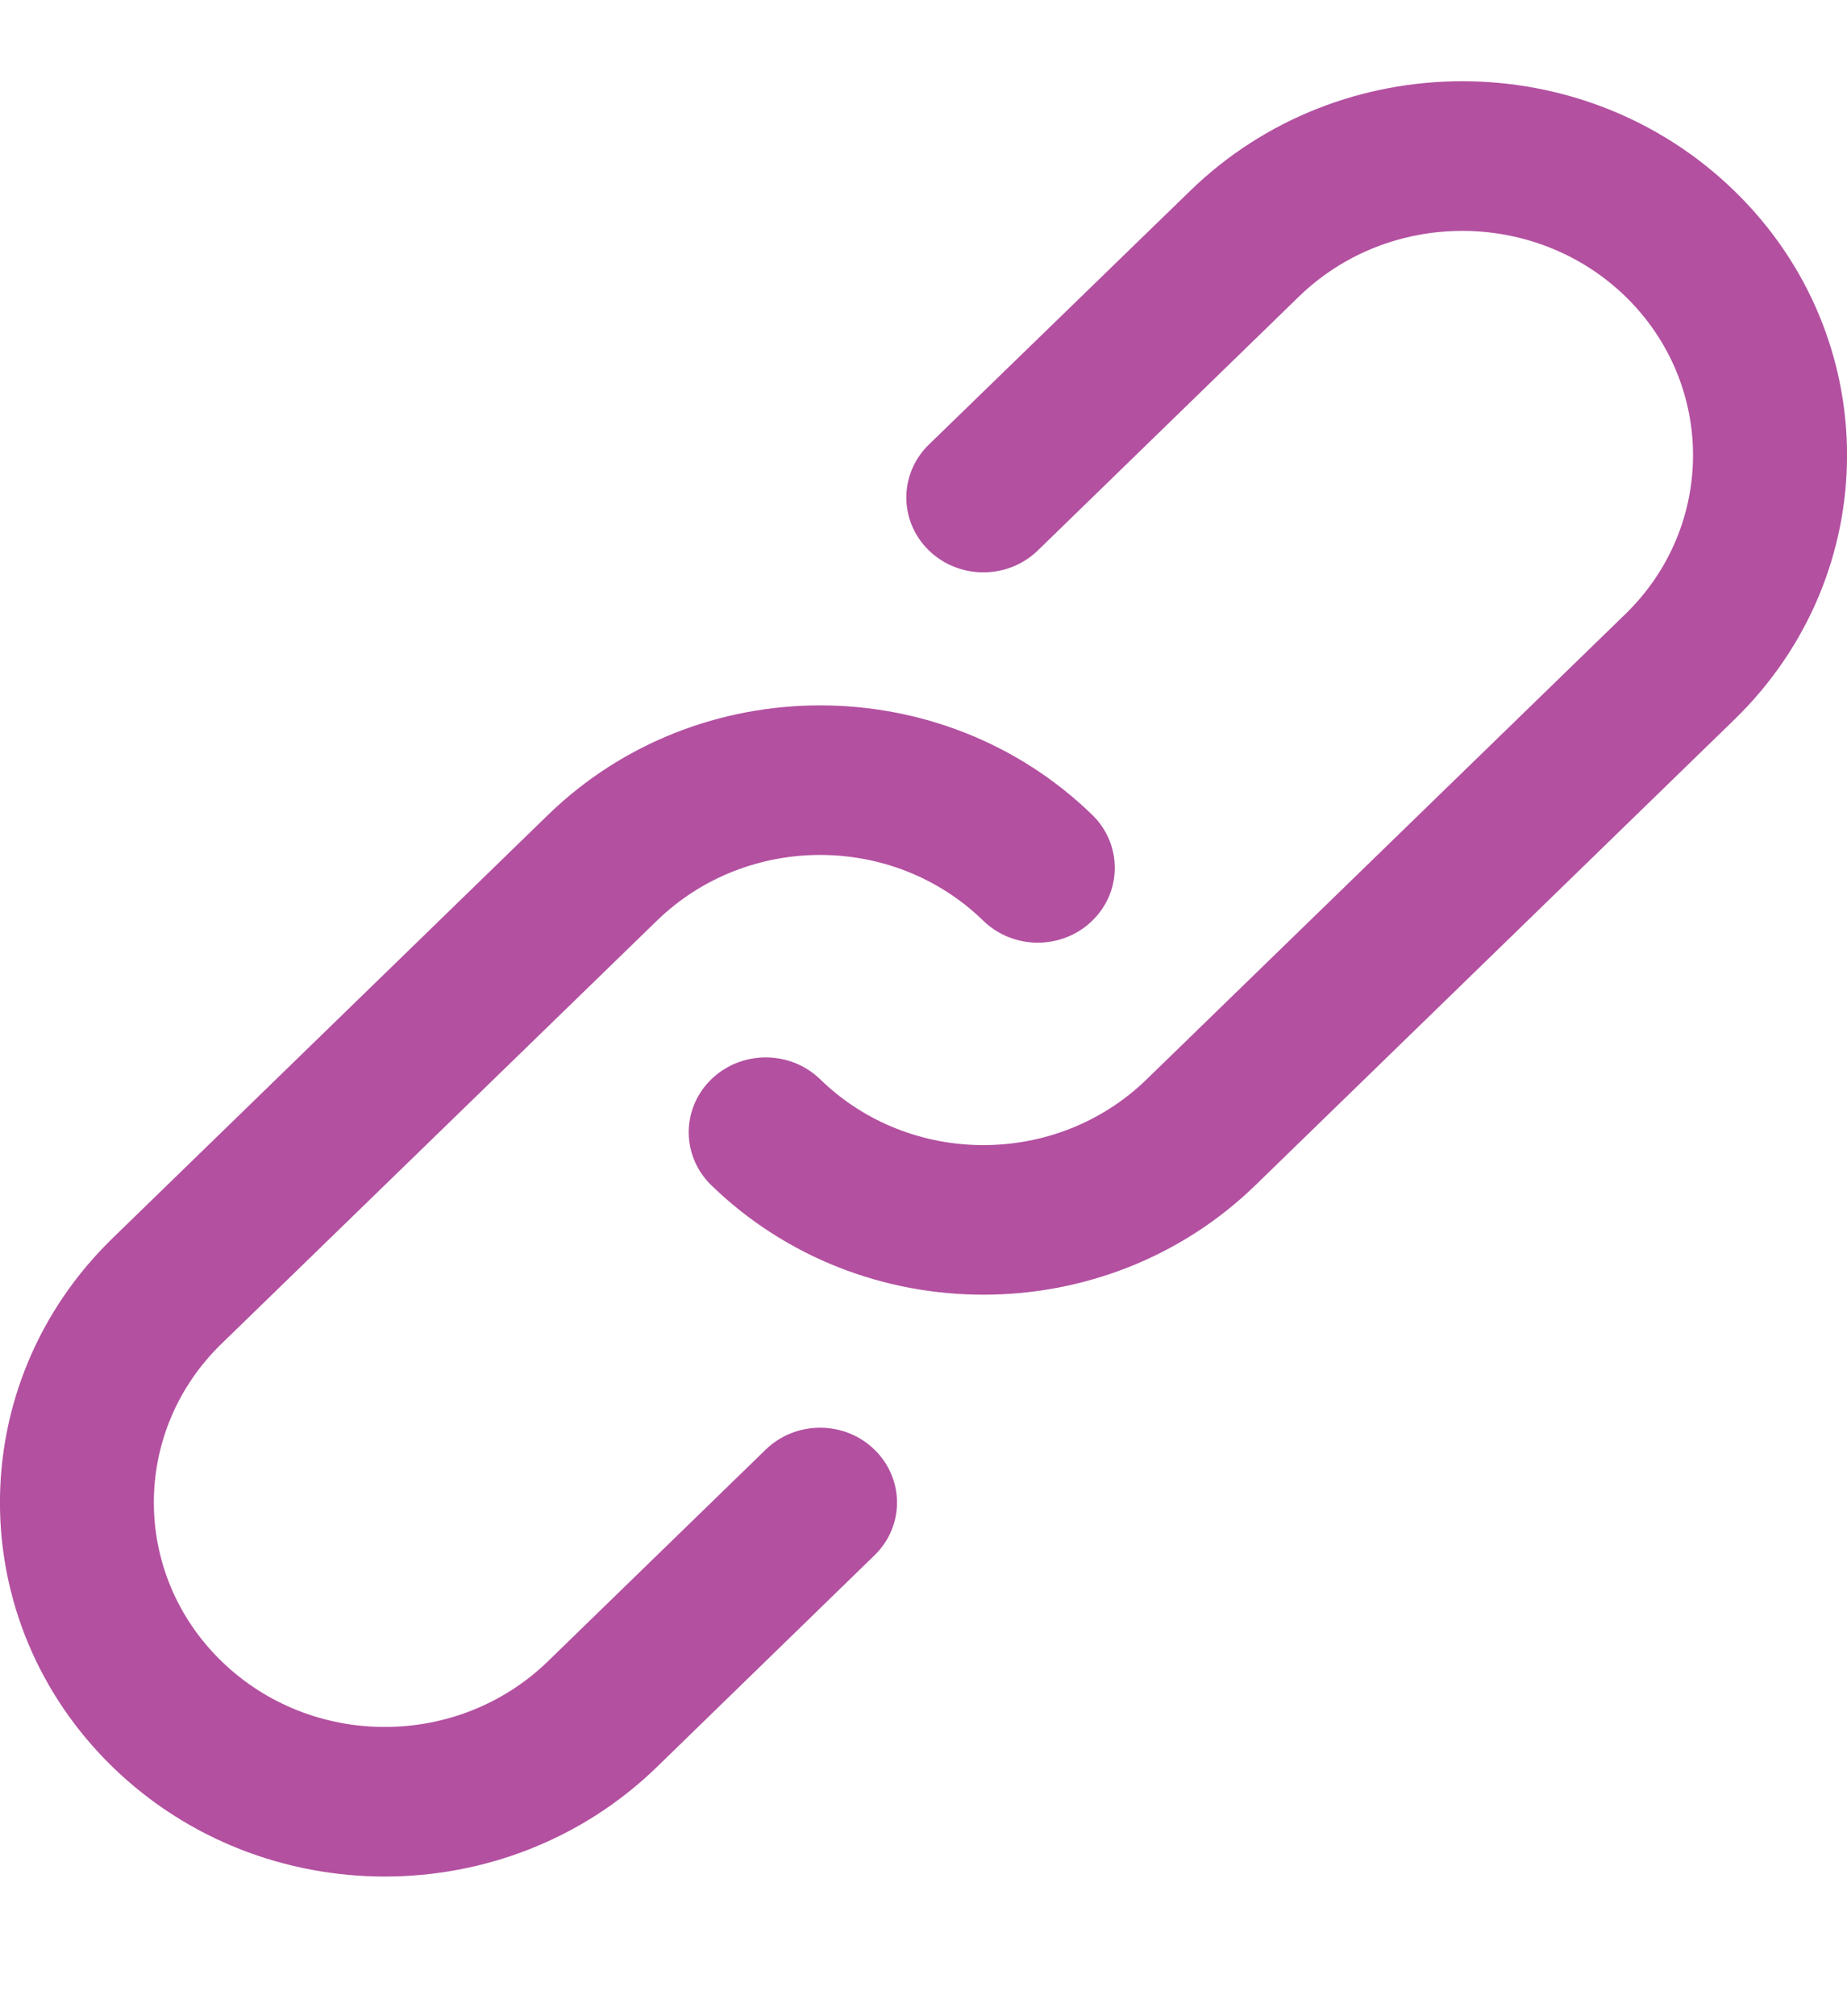
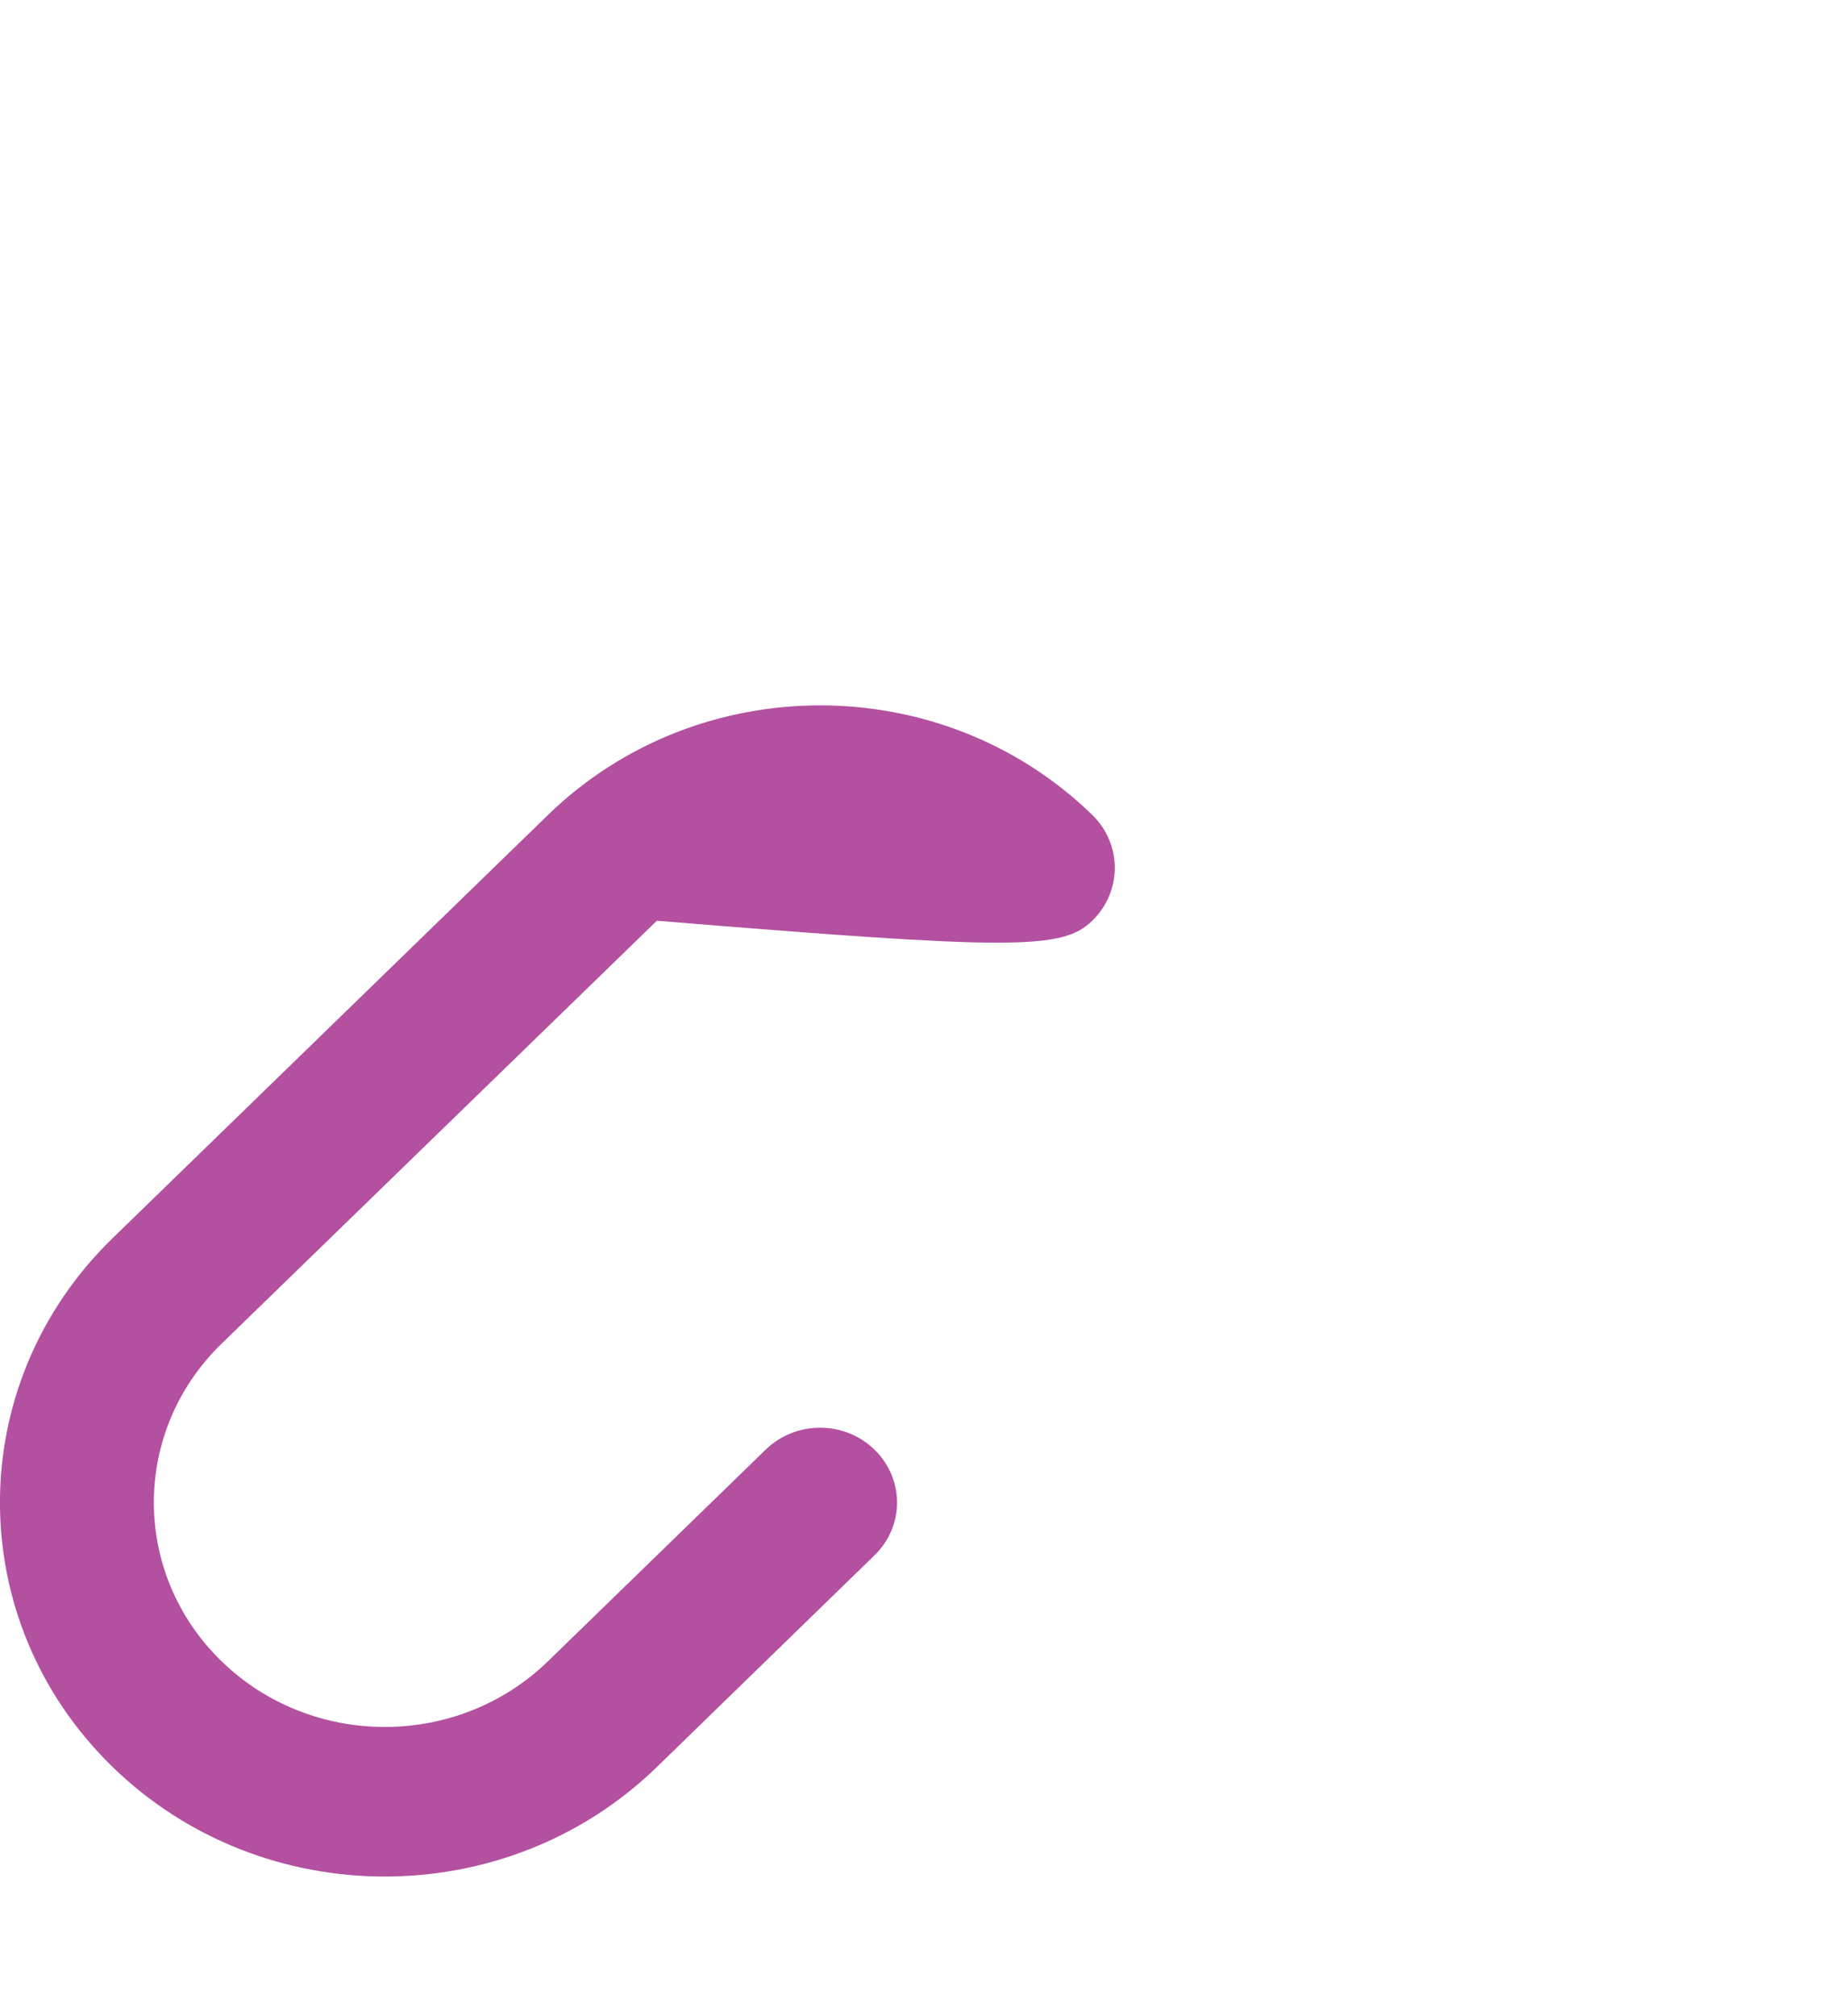
<svg xmlns="http://www.w3.org/2000/svg" width="11" height="12" viewBox="0 0 11 12" fill="none">
-   <path d="M4.56 8.628L3.264 9.887C2.727 10.409 1.856 10.409 1.319 9.887C0.782 9.365 0.782 8.52 1.319 7.998L3.912 5.48C4.449 4.958 5.32 4.958 5.856 5.48C6.035 5.654 6.326 5.654 6.505 5.48C6.684 5.306 6.684 5.024 6.505 4.85C5.61 3.981 4.159 3.981 3.264 4.85L0.671 7.369C-0.224 8.238 -0.224 9.647 0.671 10.517C1.566 11.386 3.017 11.386 3.912 10.517L5.208 9.257C5.387 9.084 5.387 8.802 5.208 8.628C5.03 8.454 4.739 8.454 4.56 8.628Z" fill="#B350A0" />
-   <path d="M10.329 1.136C9.434 0.266 7.983 0.266 7.088 1.136L5.532 2.646C5.353 2.82 5.353 3.102 5.532 3.276C5.711 3.45 6.002 3.45 6.181 3.276L7.736 1.765C8.273 1.244 9.144 1.244 9.681 1.765C10.217 2.287 10.217 3.132 9.681 3.654L6.829 6.424C6.292 6.946 5.421 6.946 4.885 6.424C4.706 6.25 4.415 6.25 4.236 6.424C4.057 6.598 4.057 6.88 4.236 7.054C5.131 7.923 6.582 7.923 7.477 7.054L10.329 4.283C11.224 3.414 11.224 2.005 10.329 1.136Z" fill="#B350A0" />
+   <path d="M4.56 8.628L3.264 9.887C2.727 10.409 1.856 10.409 1.319 9.887C0.782 9.365 0.782 8.52 1.319 7.998L3.912 5.48C6.035 5.654 6.326 5.654 6.505 5.48C6.684 5.306 6.684 5.024 6.505 4.85C5.61 3.981 4.159 3.981 3.264 4.85L0.671 7.369C-0.224 8.238 -0.224 9.647 0.671 10.517C1.566 11.386 3.017 11.386 3.912 10.517L5.208 9.257C5.387 9.084 5.387 8.802 5.208 8.628C5.03 8.454 4.739 8.454 4.56 8.628Z" fill="#B350A0" />
</svg>